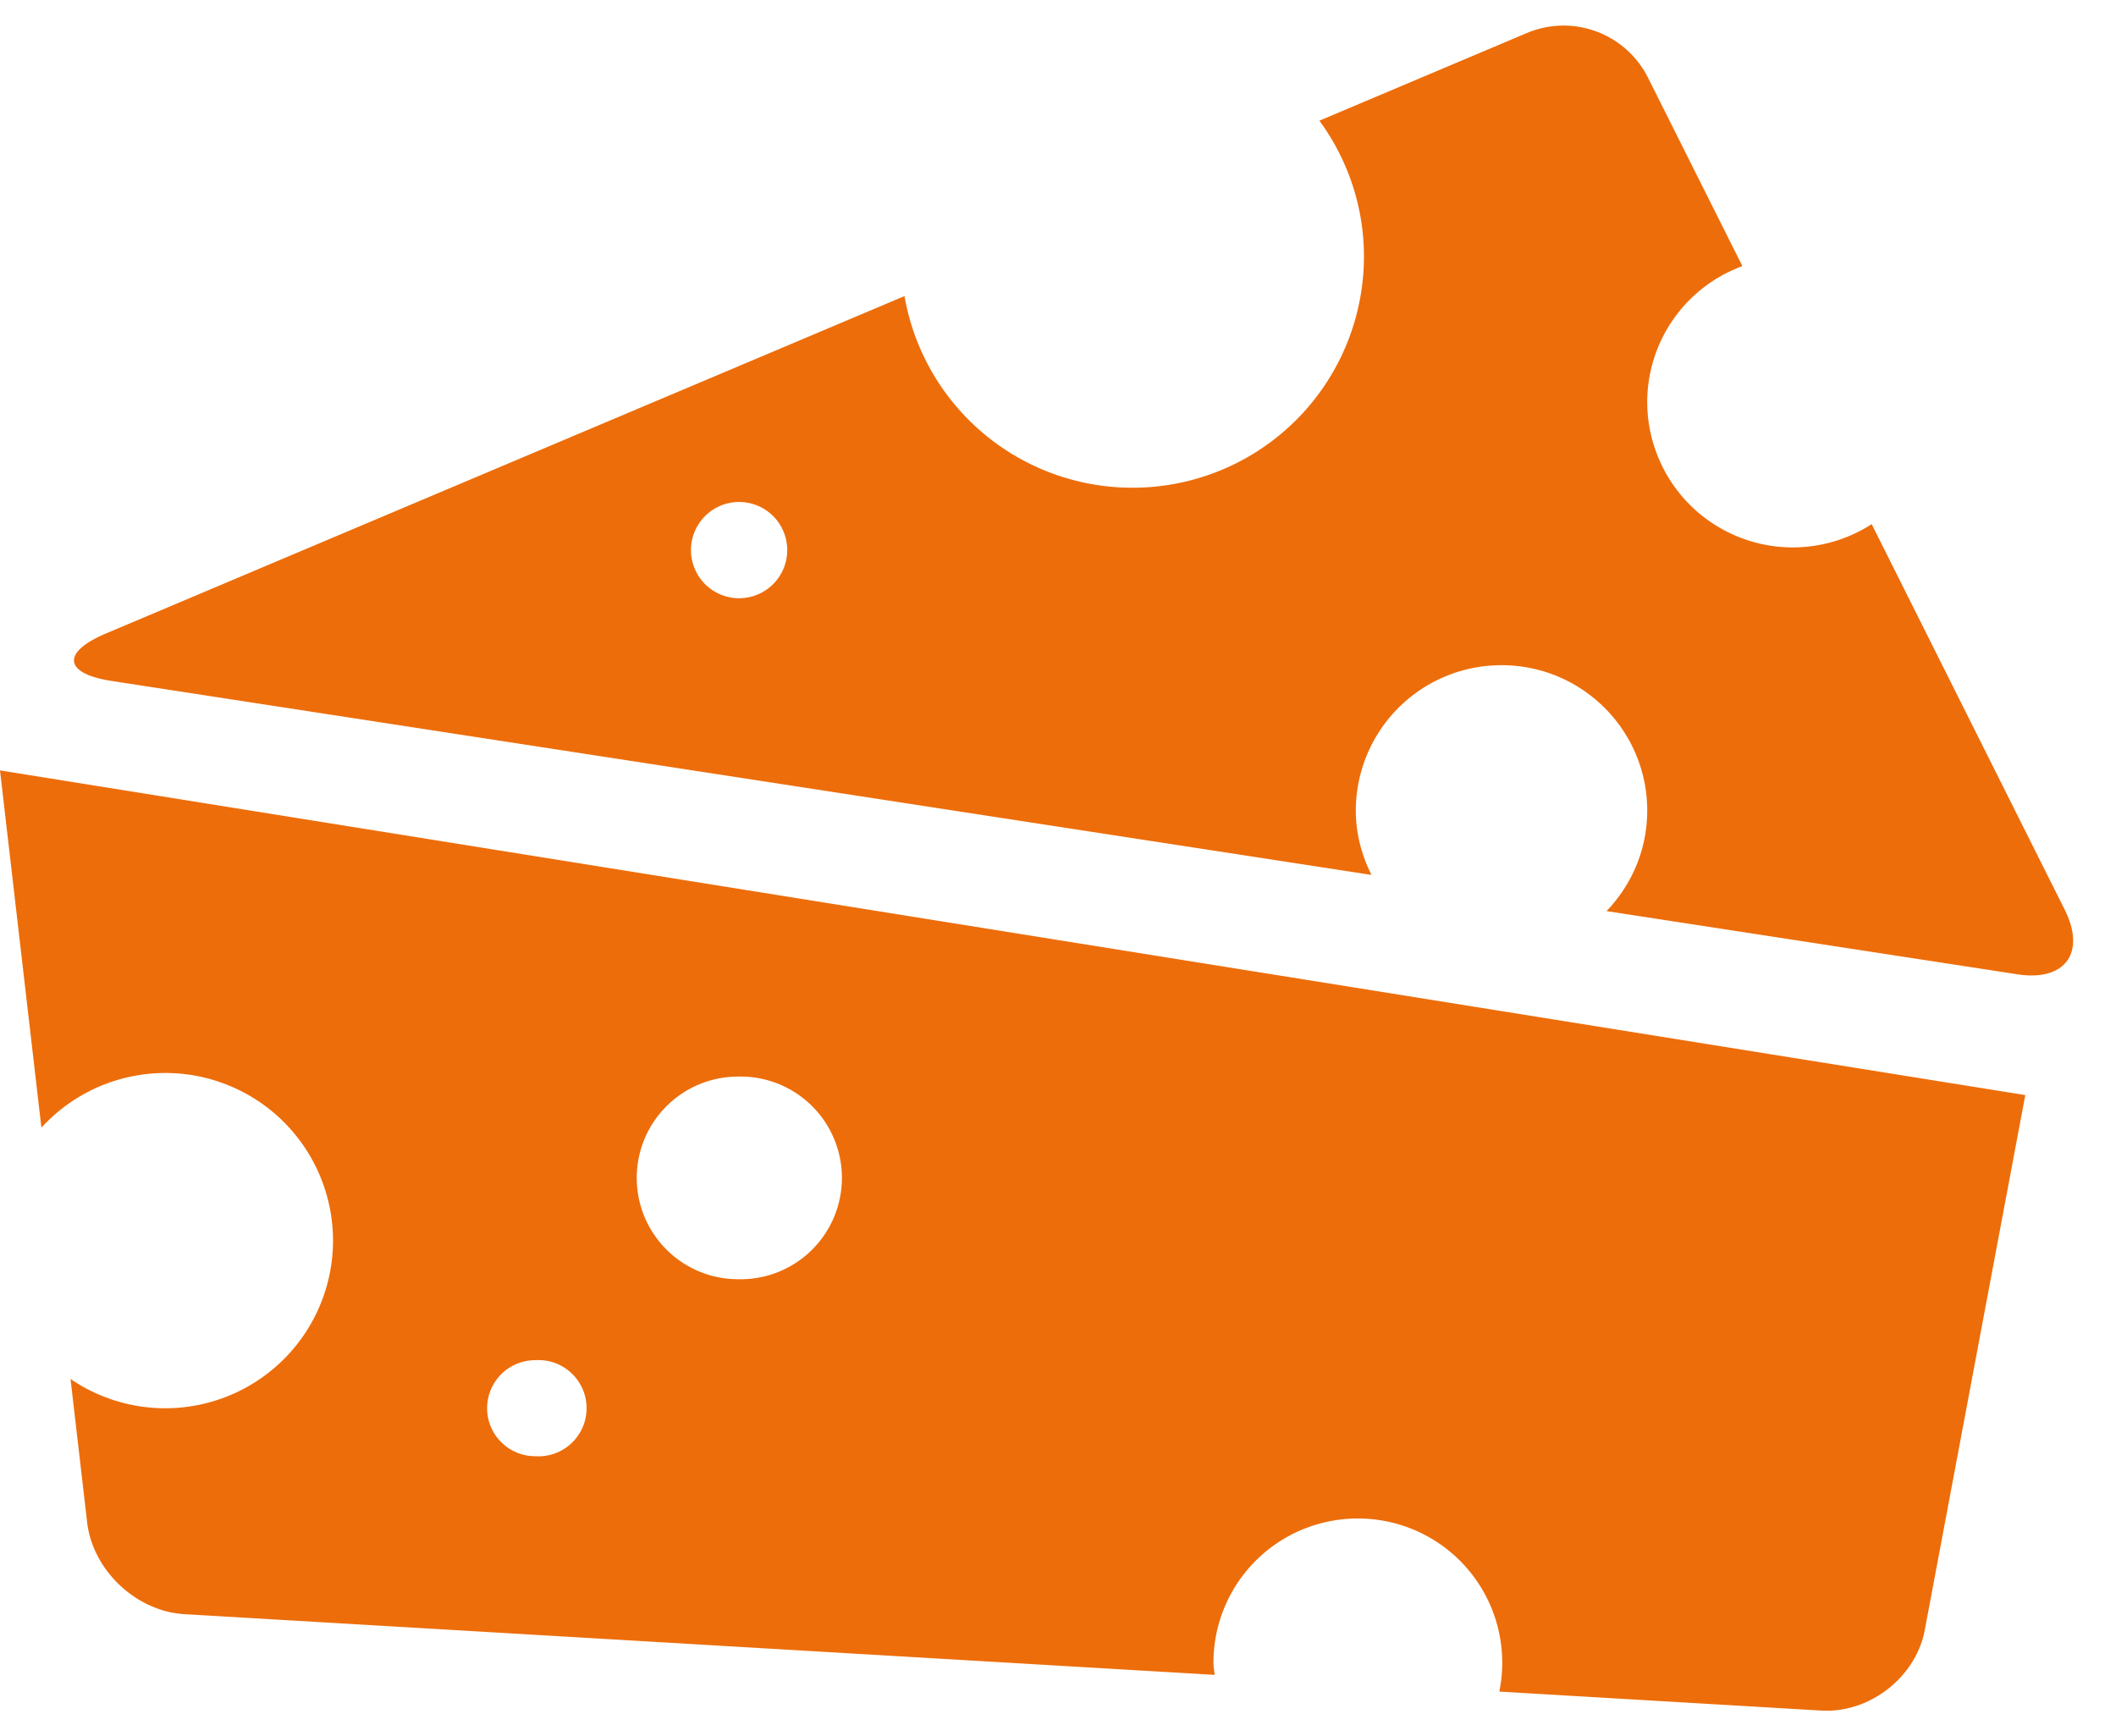
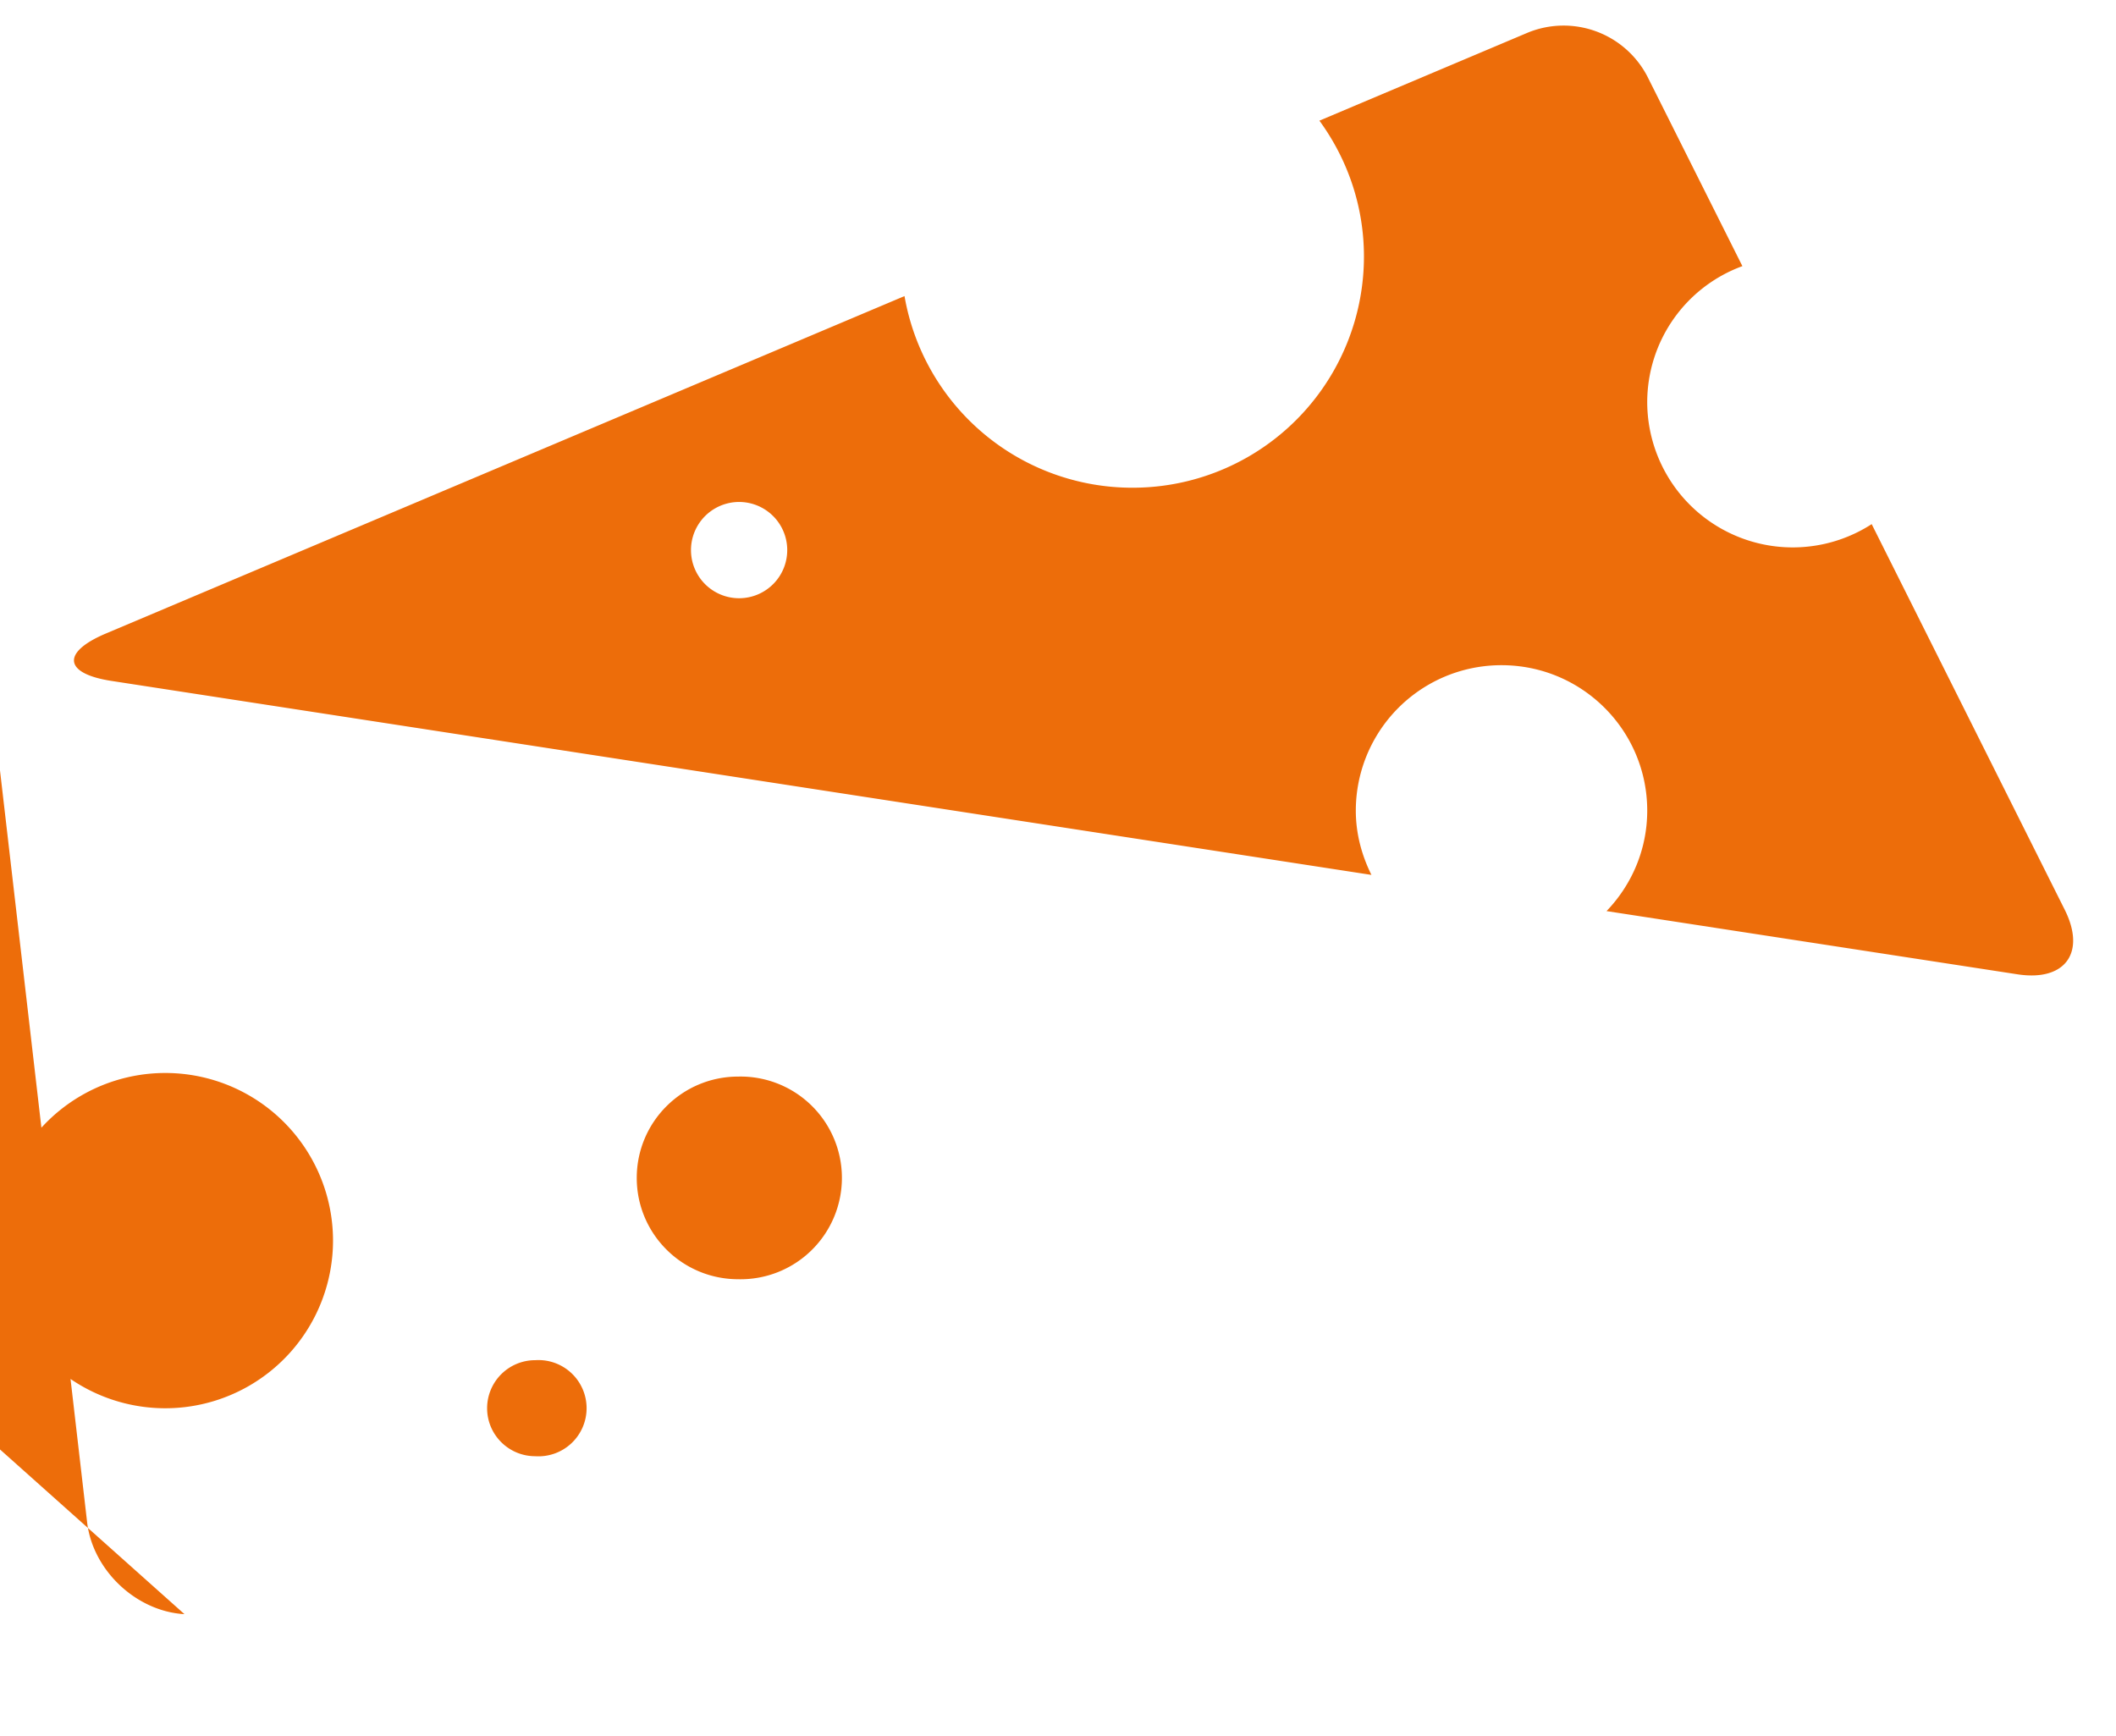
<svg xmlns="http://www.w3.org/2000/svg" width="39" height="32" viewBox="0 0 39 32">
  <g>
    <g>
-       <path fill="#ed6d0a" d="M1.947 11.678l14.724-6.221a4.261 4.261 0 0 0 4.2 3.532 4.263 4.263 0 0 0 4.268-4.26c0-.937-.307-1.801-.821-2.505L28.16.601a1.74 1.74 0 0 1 2.204.811l1.75 3.493A2.672 2.672 0 0 0 30.36 7.41a2.682 2.682 0 0 0 4.137 2.25l3.556 7.103c.4.795.01 1.33-.87 1.194l-7.573-1.165c.463-.482.75-1.133.75-1.852 0-1.48-1.202-2.68-2.685-2.68a2.682 2.682 0 0 0-2.686 2.68c0 .428.11.826.288 1.185L2.056 12.55c-.88-.135-.927-.525-.109-.872zm10.789-1.568a.887.887 0 1 0 1.773-.002.887.887 0 0 0-1.773.002zM.763 20.783L0 14.199l37.328 5.984-1.852 9.857c-.164.874-1.018 1.538-1.906 1.487l-5.936-.35a2.658 2.658 0 0 0-2.609-3.19 2.658 2.658 0 0 0-2.66 2.657c0 .077.016.15.022.225L3.4 29.75c-.889-.051-1.691-.808-1.794-1.692l-.306-2.643a3.092 3.092 0 0 0 4.838-2.55 3.091 3.091 0 0 0-5.374-2.082zm10.973.927c0 1.031.837 1.867 1.87 1.867a1.868 1.868 0 1 0 0-3.735c-1.033 0-1.87.836-1.87 1.868zm-2.758 4.244c0 .49.398.885.887.885a.887.887 0 1 0 0-1.77.886.886 0 0 0-.887.885z" />
+       <path fill="#ed6d0a" d="M1.947 11.678l14.724-6.221a4.261 4.261 0 0 0 4.2 3.532 4.263 4.263 0 0 0 4.268-4.26c0-.937-.307-1.801-.821-2.505L28.16.601a1.74 1.74 0 0 1 2.204.811l1.75 3.493A2.672 2.672 0 0 0 30.36 7.41a2.682 2.682 0 0 0 4.137 2.25l3.556 7.103c.4.795.01 1.33-.87 1.194l-7.573-1.165c.463-.482.75-1.133.75-1.852 0-1.48-1.202-2.68-2.685-2.68a2.682 2.682 0 0 0-2.686 2.68c0 .428.11.826.288 1.185L2.056 12.55c-.88-.135-.927-.525-.109-.872zm10.789-1.568a.887.887 0 1 0 1.773-.002.887.887 0 0 0-1.773.002zM.763 20.783L0 14.199c-.164.874-1.018 1.538-1.906 1.487l-5.936-.35a2.658 2.658 0 0 0-2.609-3.19 2.658 2.658 0 0 0-2.66 2.657c0 .077.016.15.022.225L3.4 29.75c-.889-.051-1.691-.808-1.794-1.692l-.306-2.643a3.092 3.092 0 0 0 4.838-2.55 3.091 3.091 0 0 0-5.374-2.082zm10.973.927c0 1.031.837 1.867 1.87 1.867a1.868 1.868 0 1 0 0-3.735c-1.033 0-1.87.836-1.87 1.868zm-2.758 4.244c0 .49.398.885.887.885a.887.887 0 1 0 0-1.77.886.886 0 0 0-.887.885z" />
    </g>
  </g>
</svg>